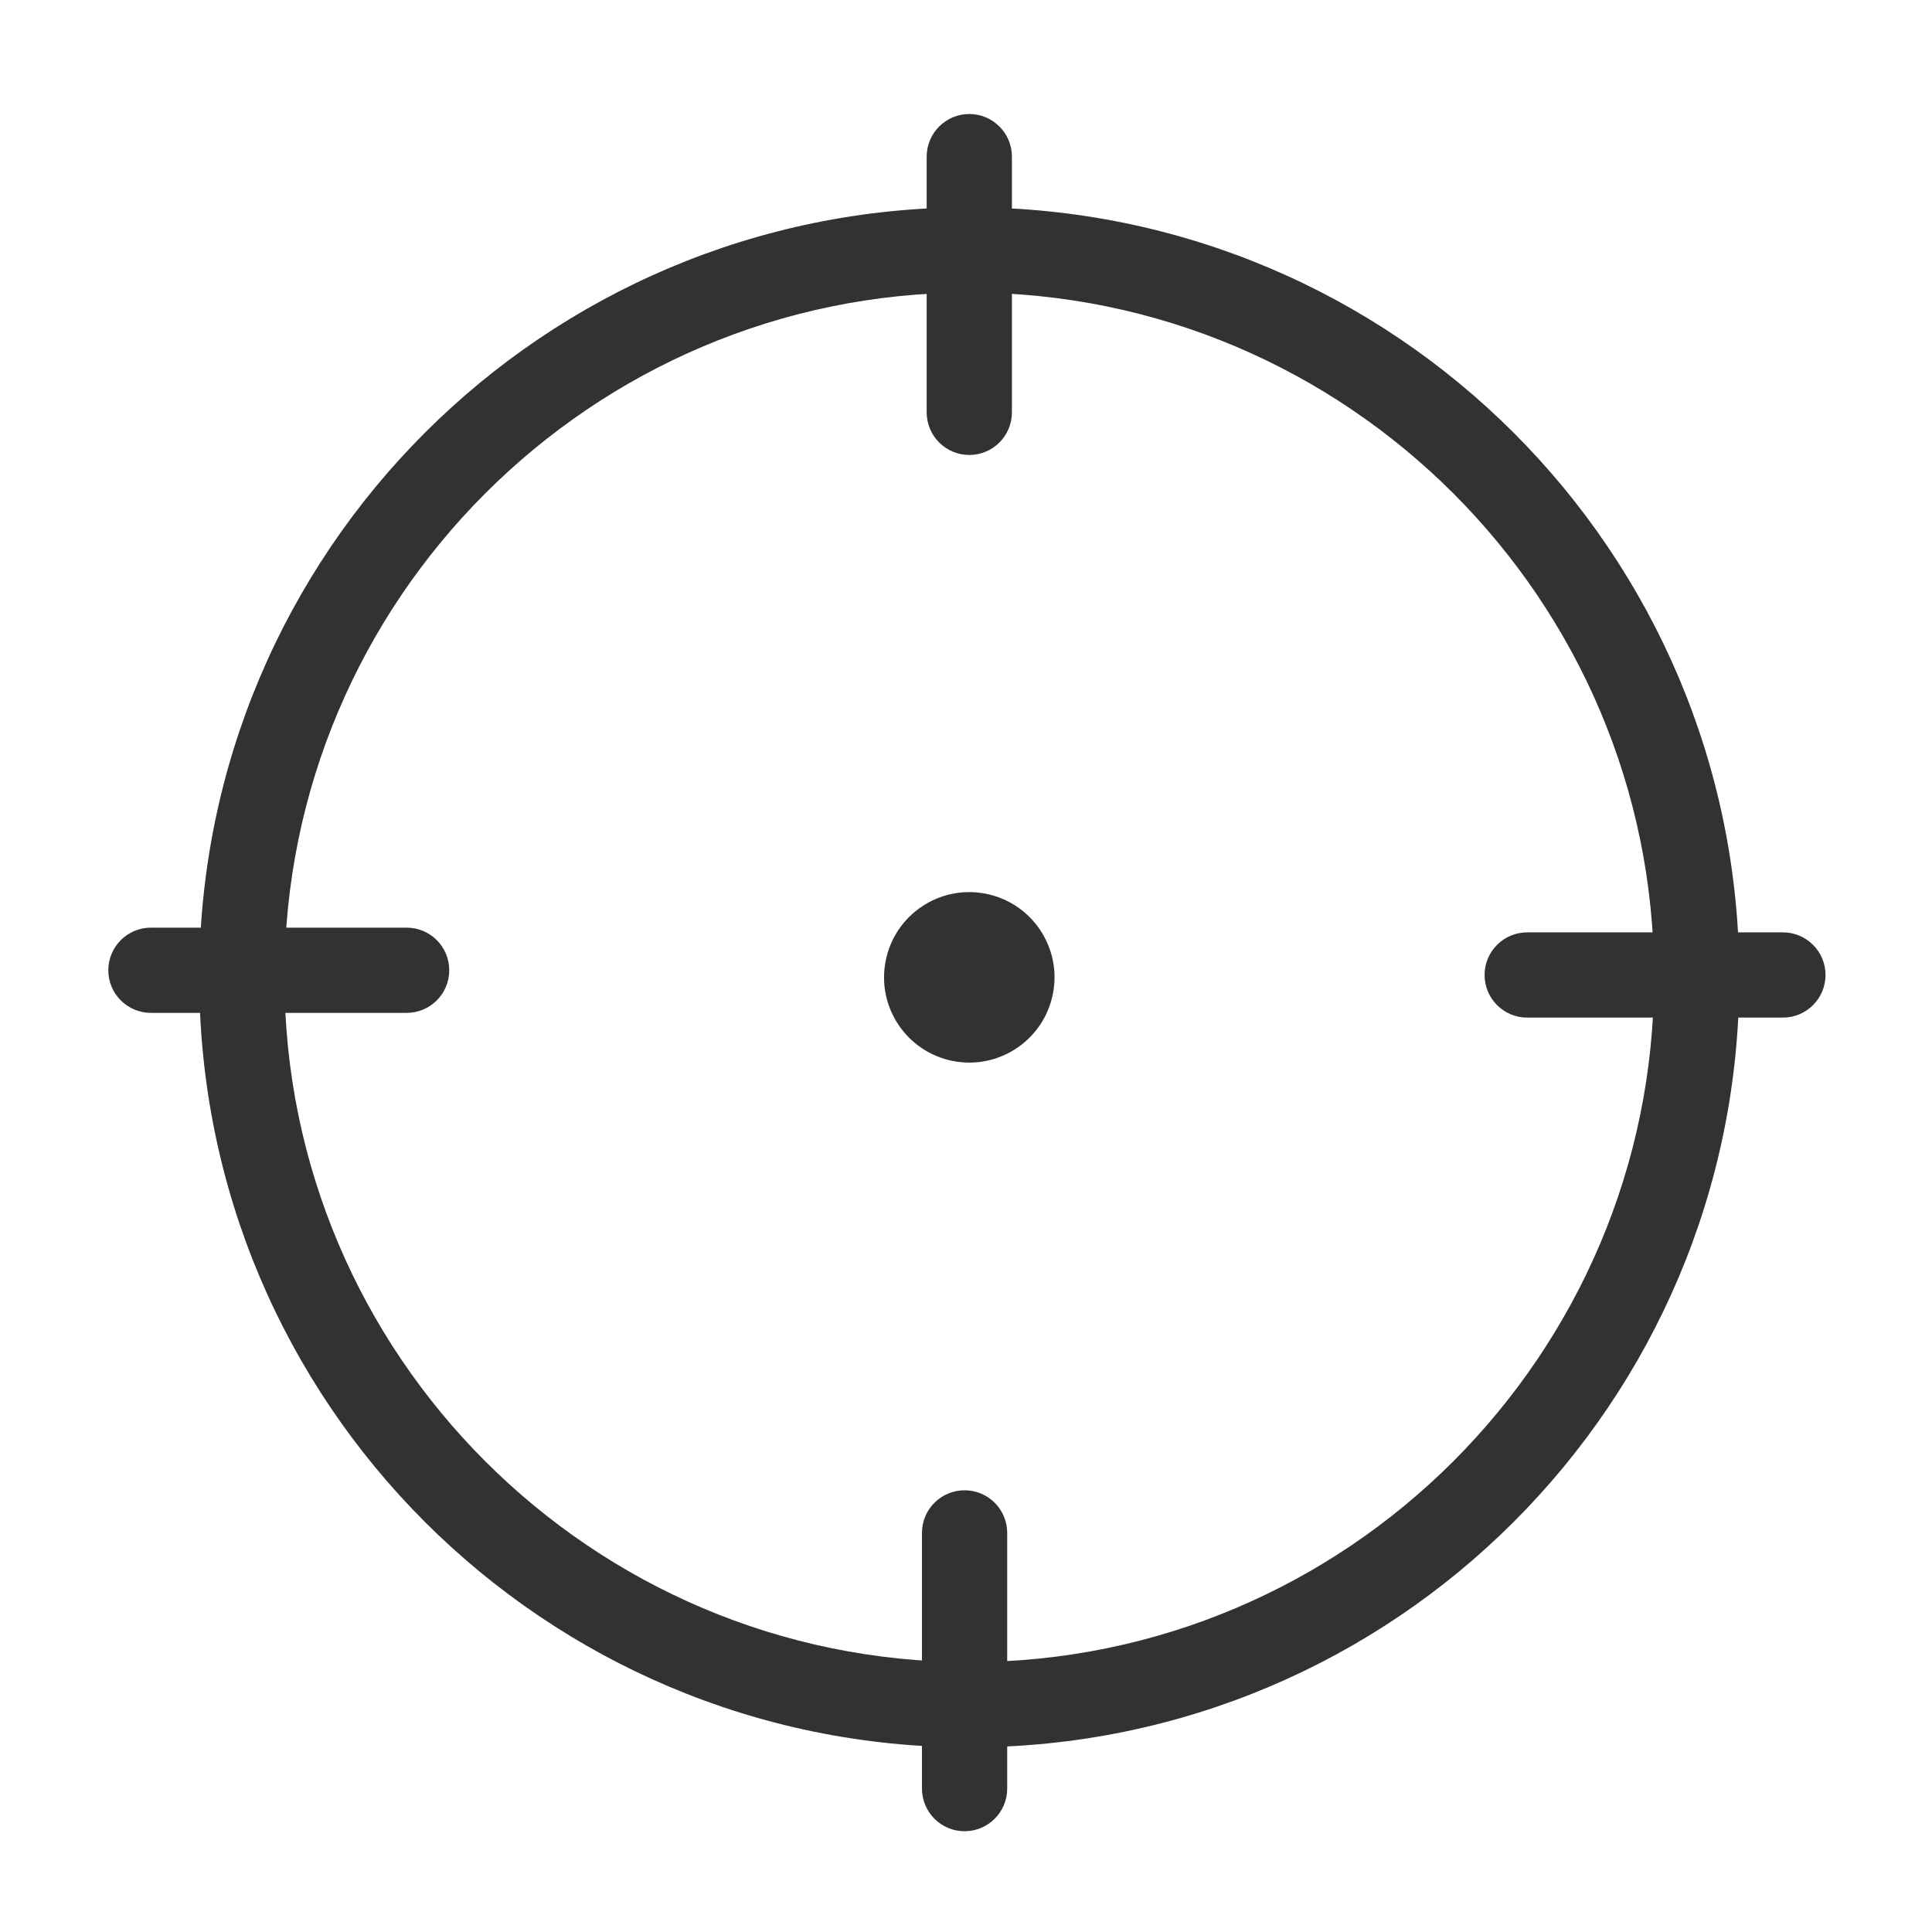
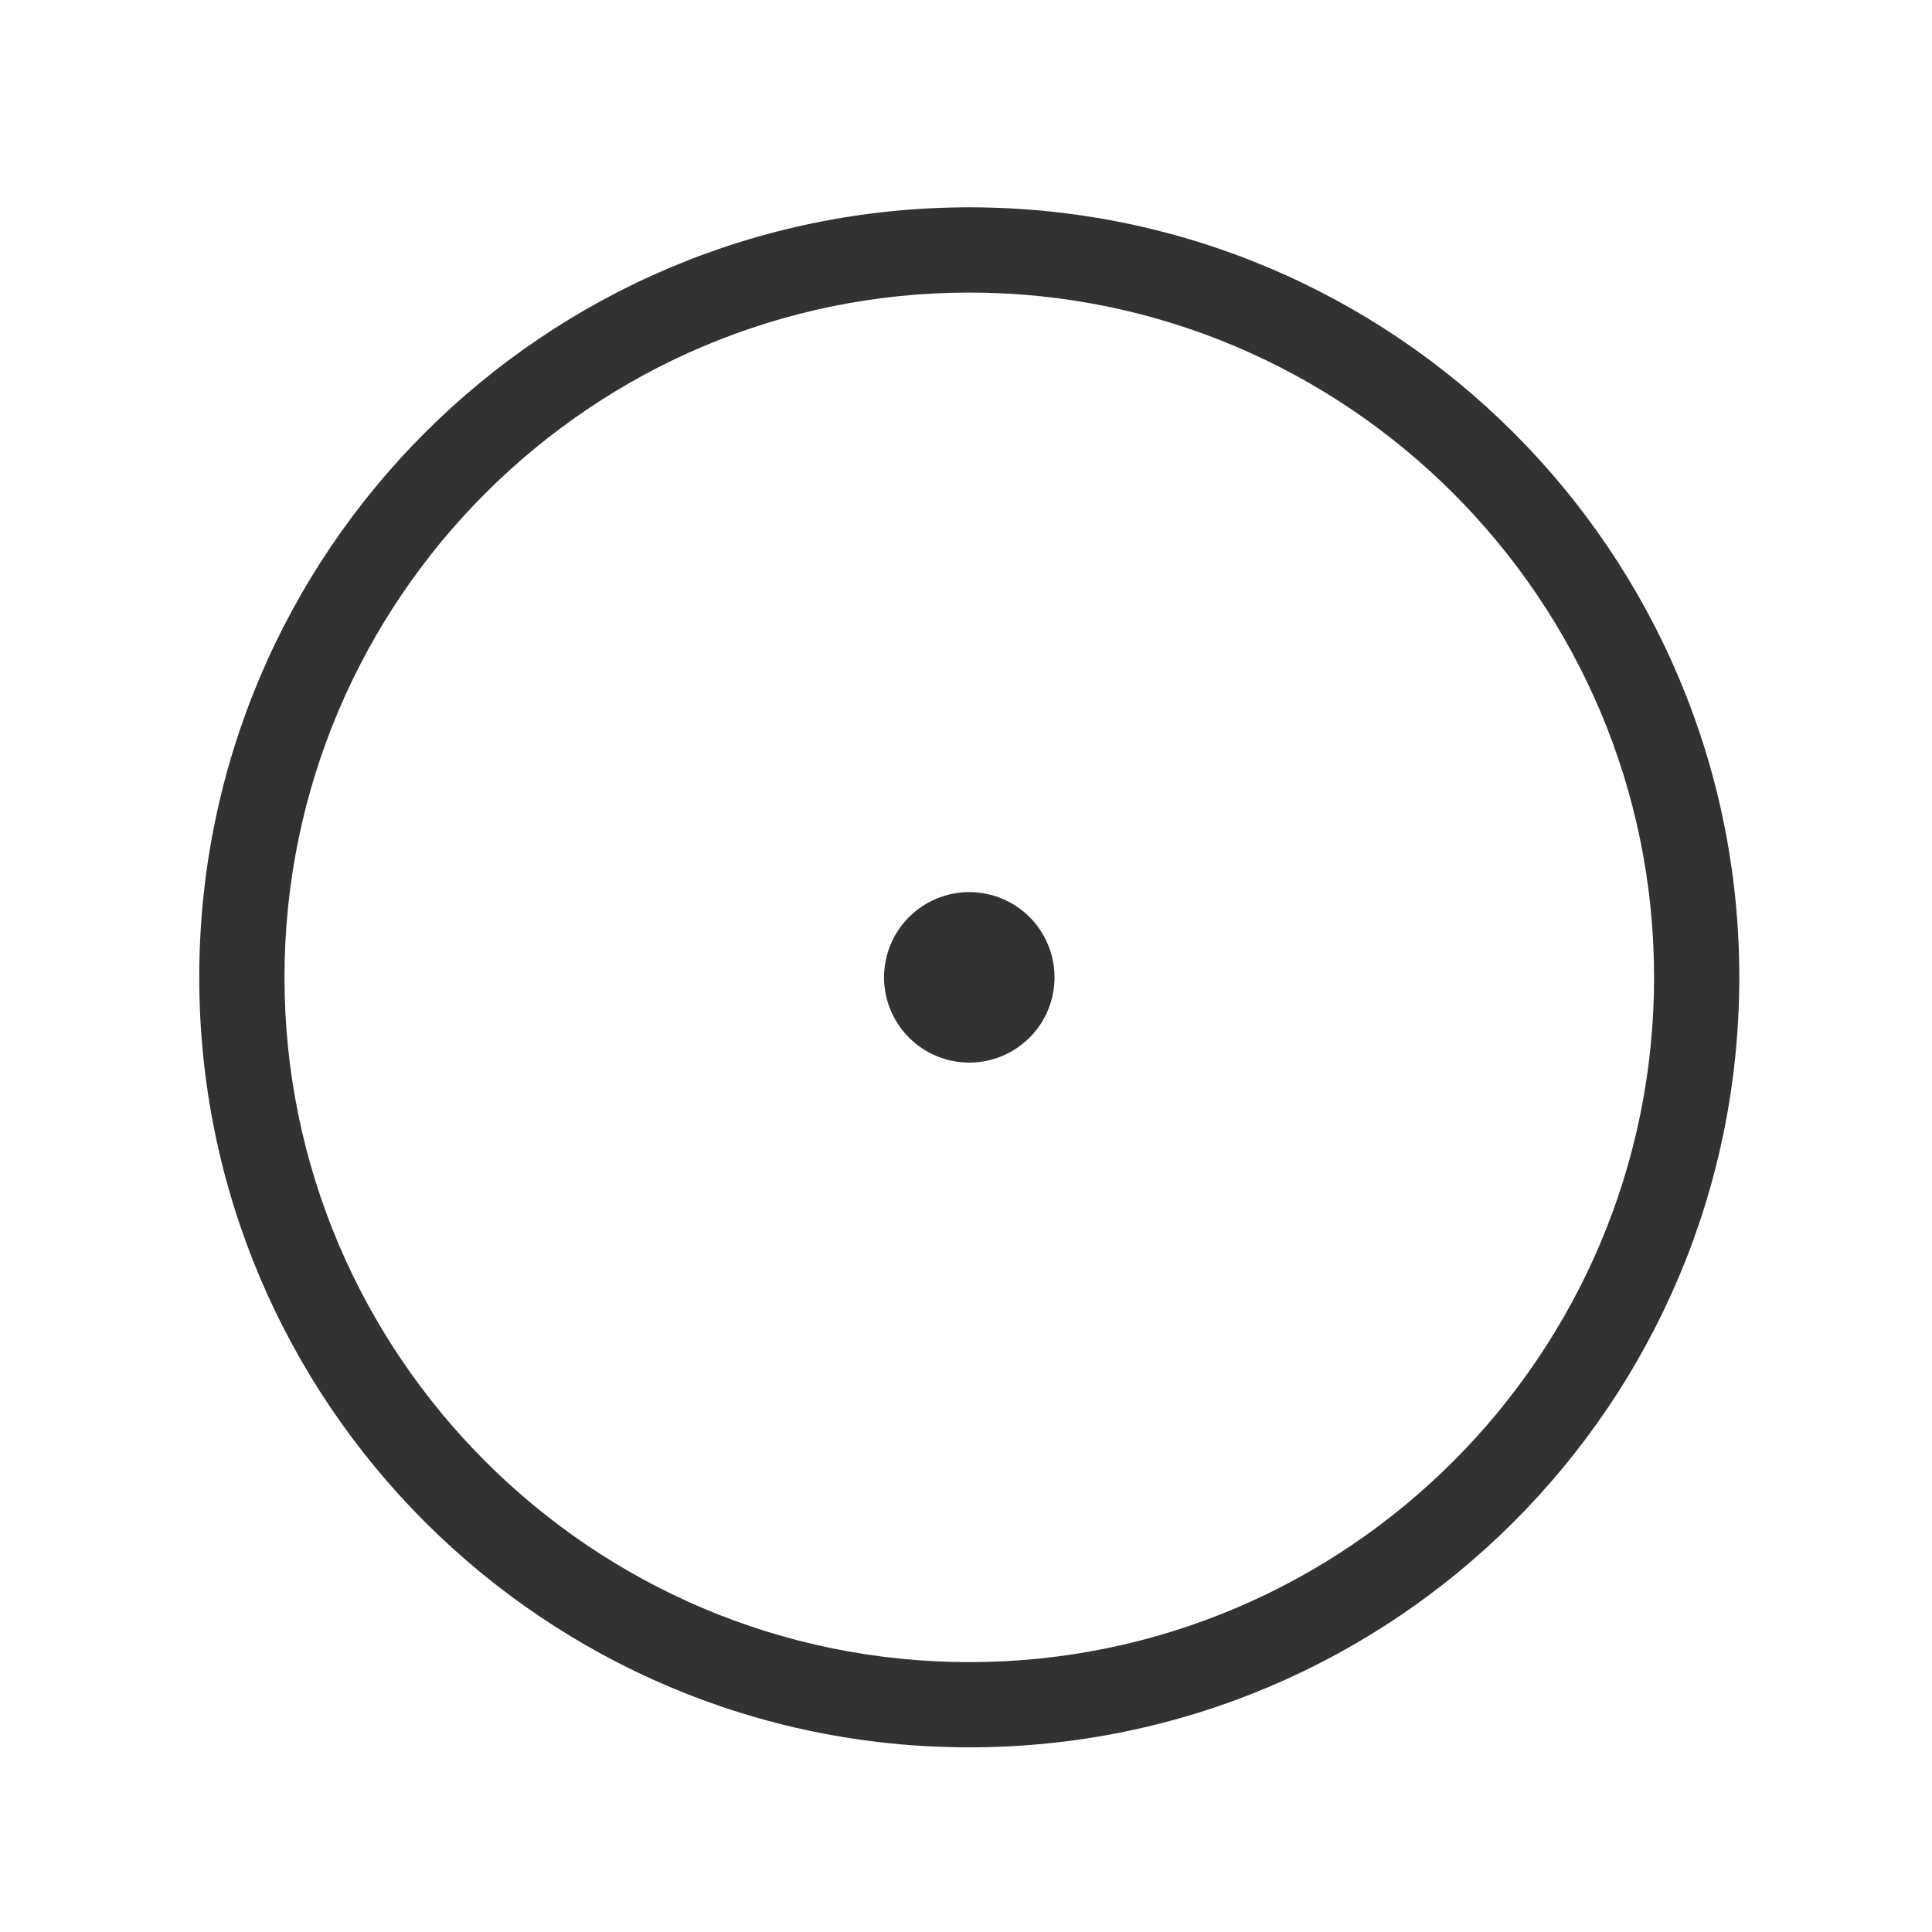
<svg xmlns="http://www.w3.org/2000/svg" width="68px" height="68px" viewBox="0 0 68 68" version="1.1">
  <title>公司简介-定位01</title>
  <desc>Created with Sketch.</desc>
  <g id="官网1020" stroke="none" stroke-width="1" fill="none" fill-rule="evenodd">
    <g id="42-联系我们02" transform="translate(-60, -1848)" fill="#323232">
      <g id="关于我们/轮播样式01" transform="translate(30, 1798)">
        <g id="编组" transform="translate(30, 50)">
          <g>
            <path d="M34.116,7.297 C19.147,7.297 7.013,19.431 7.013,34.399 C7.013,49.367 19.147,61.501 34.116,61.501 C49.084,61.501 61.218,49.367 61.218,34.399 C61.218,19.431 49.084,7.297 34.116,7.297 M34.116,10.297 C47.406,10.297 58.218,21.109 58.218,34.399 C58.218,47.689 47.406,58.501 34.116,58.501 C20.826,58.501 10.013,47.689 10.013,34.399 C10.013,21.109 20.826,10.297 34.116,10.297" id="Fill-2" />
            <path d="M37.058,34.984 C36.735,36.609 35.156,37.665 33.531,37.342 C31.906,37.019 30.85,35.44 31.173,33.815 C31.496,32.19 33.075,31.134 34.7,31.457 C36.326,31.78 37.381,33.359 37.058,34.984" id="Fill-4" />
-             <path d="M34.116,16.013 L34.116,16.013 C33.288,16.013 32.616,15.342 32.616,14.513 L32.616,5.513 C32.616,4.685 33.288,4.013 34.116,4.013 C34.944,4.013 35.616,4.685 35.616,5.513 L35.616,14.513 C35.616,15.342 34.944,16.013 34.116,16.013" id="Fill-6" />
-             <path d="M15.812,34.15 L15.812,34.15 C15.812,34.979 15.141,35.65 14.312,35.65 L5.312,35.65 C4.484,35.65 3.812,34.979 3.812,34.15 C3.812,33.321 4.484,32.65 5.312,32.65 L14.312,32.65 C15.141,32.65 15.812,33.321 15.812,34.15" id="Fill-8" />
-             <path d="M33.95,52.453 L33.95,52.453 C34.778,52.453 35.45,53.124 35.45,53.953 L35.45,62.953 C35.45,63.781 34.778,64.453 33.95,64.453 C33.121,64.453 32.45,63.781 32.45,62.953 L32.45,53.953 C32.45,53.124 33.121,52.453 33.95,52.453" id="Fill-10" />
-             <path d="M52.252,34.316 L52.252,34.316 C52.252,33.488 52.924,32.816 53.752,32.816 L62.752,32.816 C63.58,32.816 64.252,33.488 64.252,34.316 C64.252,35.145 63.58,35.816 62.752,35.816 L53.752,35.816 C52.924,35.816 52.252,35.145 52.252,34.316" id="Fill-12" />
          </g>
        </g>
      </g>
    </g>
  </g>
</svg>